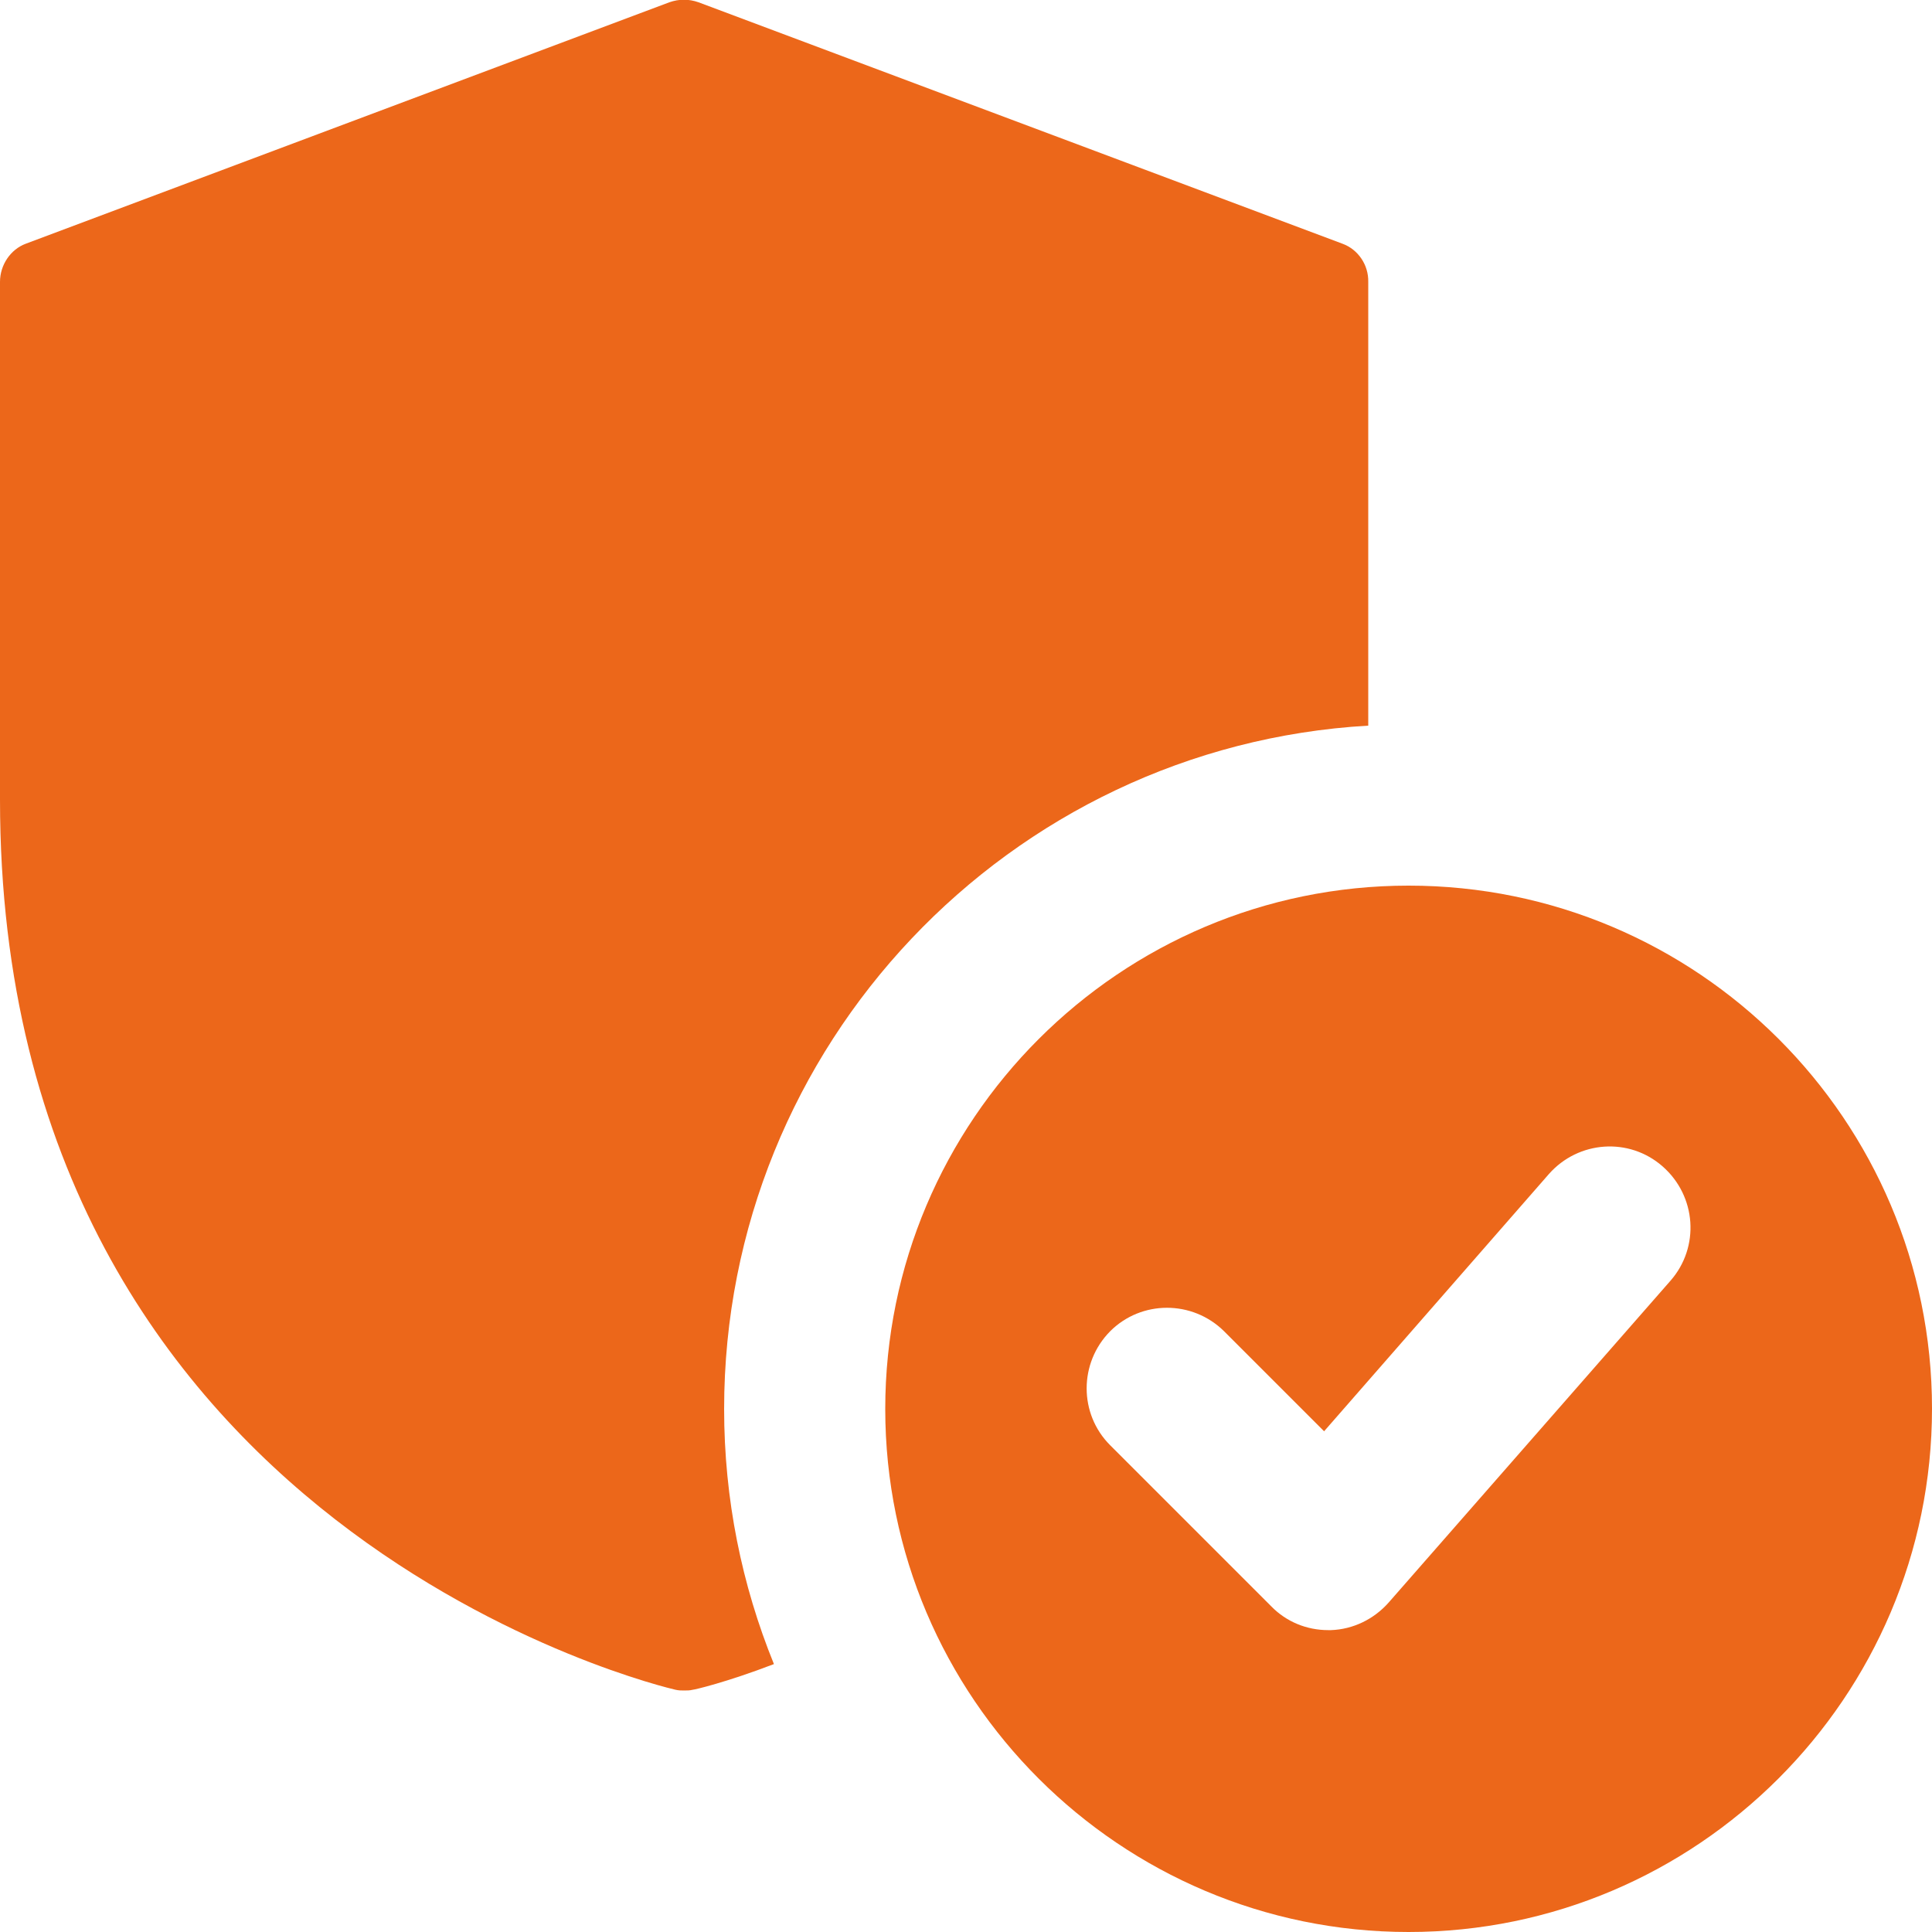
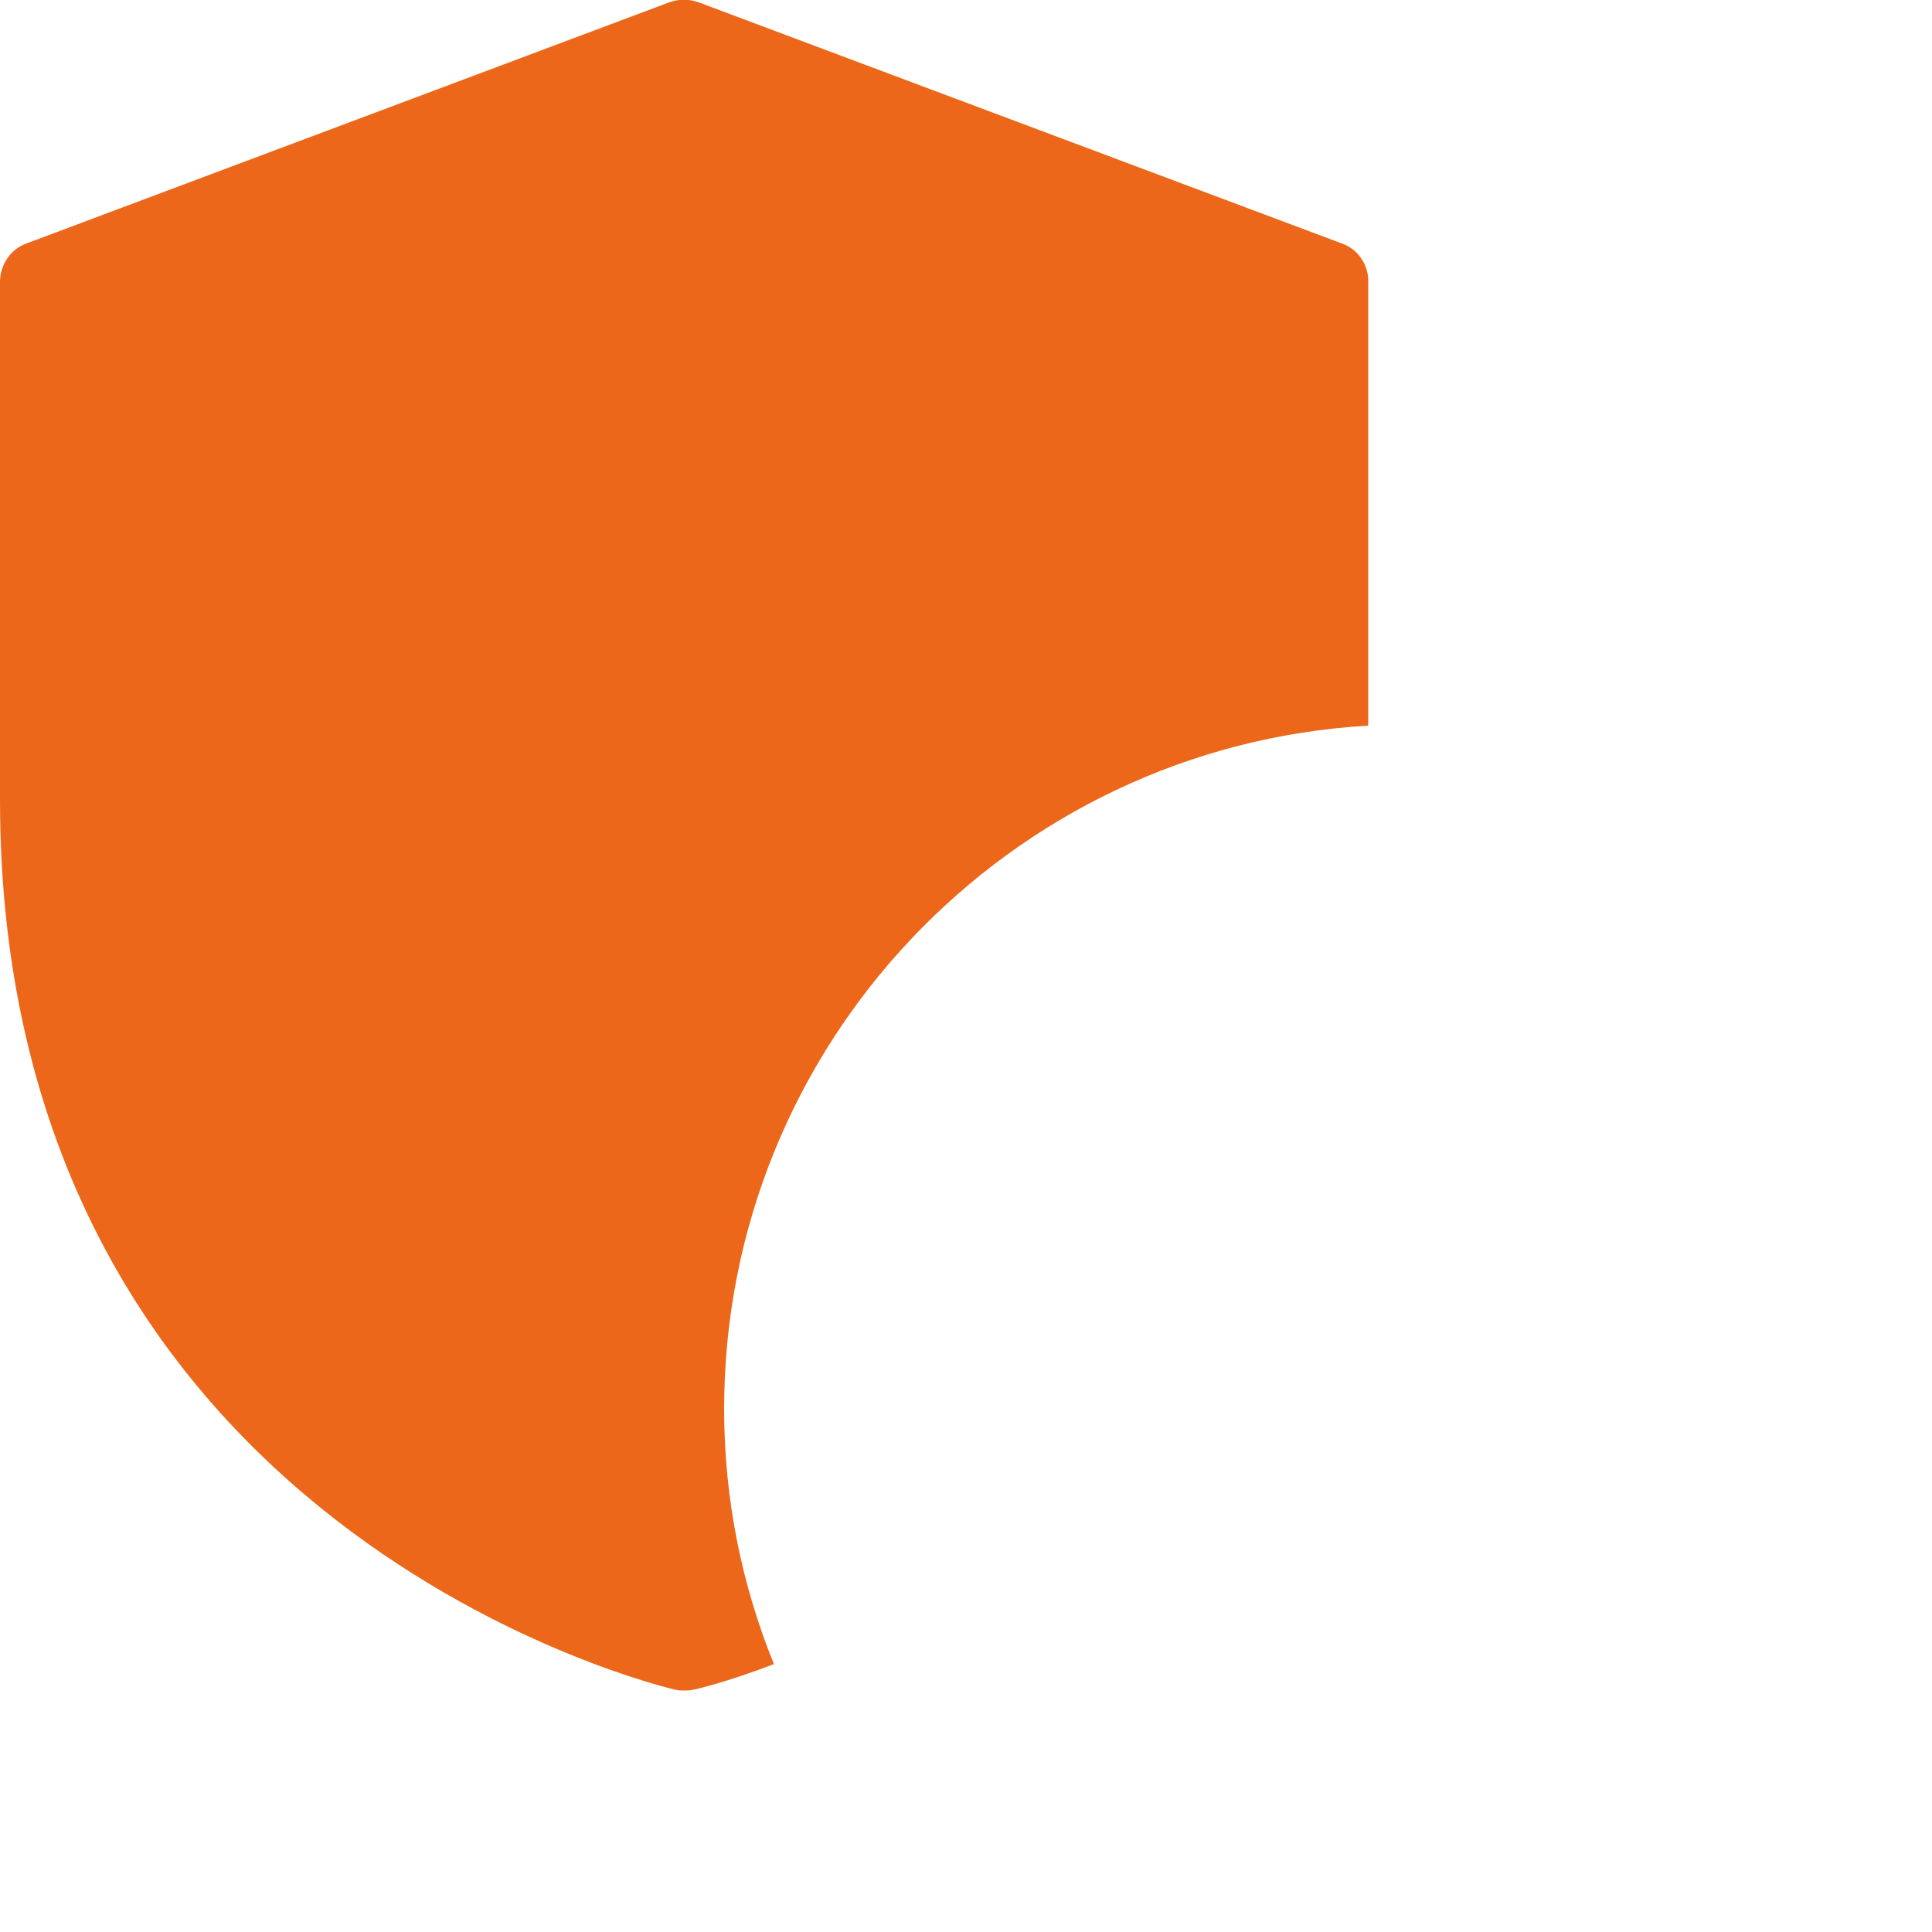
<svg xmlns="http://www.w3.org/2000/svg" version="1.1" id="bold" x="0px" y="0px" viewBox="0 0 512 512" style="enable-background:new 0 0 512 512;" xml:space="preserve">
  <style type="text/css">
	.st0{fill:#EC671A;}
</style>
-   <path class="st0" d="M373.3,234.7c-76.5,0-138.7,62.2-138.7,138.7S296.9,512,373.3,512S512,449.8,512,373.3S449.8,234.7,373.3,234.7  z M442.7,339.4L368,424.7c-3.9,4.4-9.4,7.1-15.3,7.3c-0.2,0-0.5,0-0.7,0c-5.7,0-11.1-2.2-15.1-6.3l-42.7-42.7  c-8.3-8.3-8.3-21.8,0-30.2c8.3-8.3,21.8-8.3,30.2,0l26.5,26.5l59.6-68.2c7.8-8.8,21.2-9.8,30.1-2C449.6,317,450.5,330.5,442.7,339.4  L442.7,339.4z" />
  <path class="st0" d="M355.8,64.6l-170.7-64c-2.6-0.9-5.1-0.9-7.7,0L6.8,64.6C2.8,66.1,0,70.2,0,74.7v137.2  c0,194.6,177.3,235.5,179,235.9c0.9,0.2,1.5,0.2,2.3,0.2s1.5,0,2.3-0.2c0.4,0,8.7-1.9,21.5-6.8c-8.5-20.9-13.2-43.7-13.2-67.6  c0-96.4,75.5-175.6,170.7-181.1V74.7C362.7,70.2,359.9,66.1,355.8,64.6L355.8,64.6z" />
</svg>